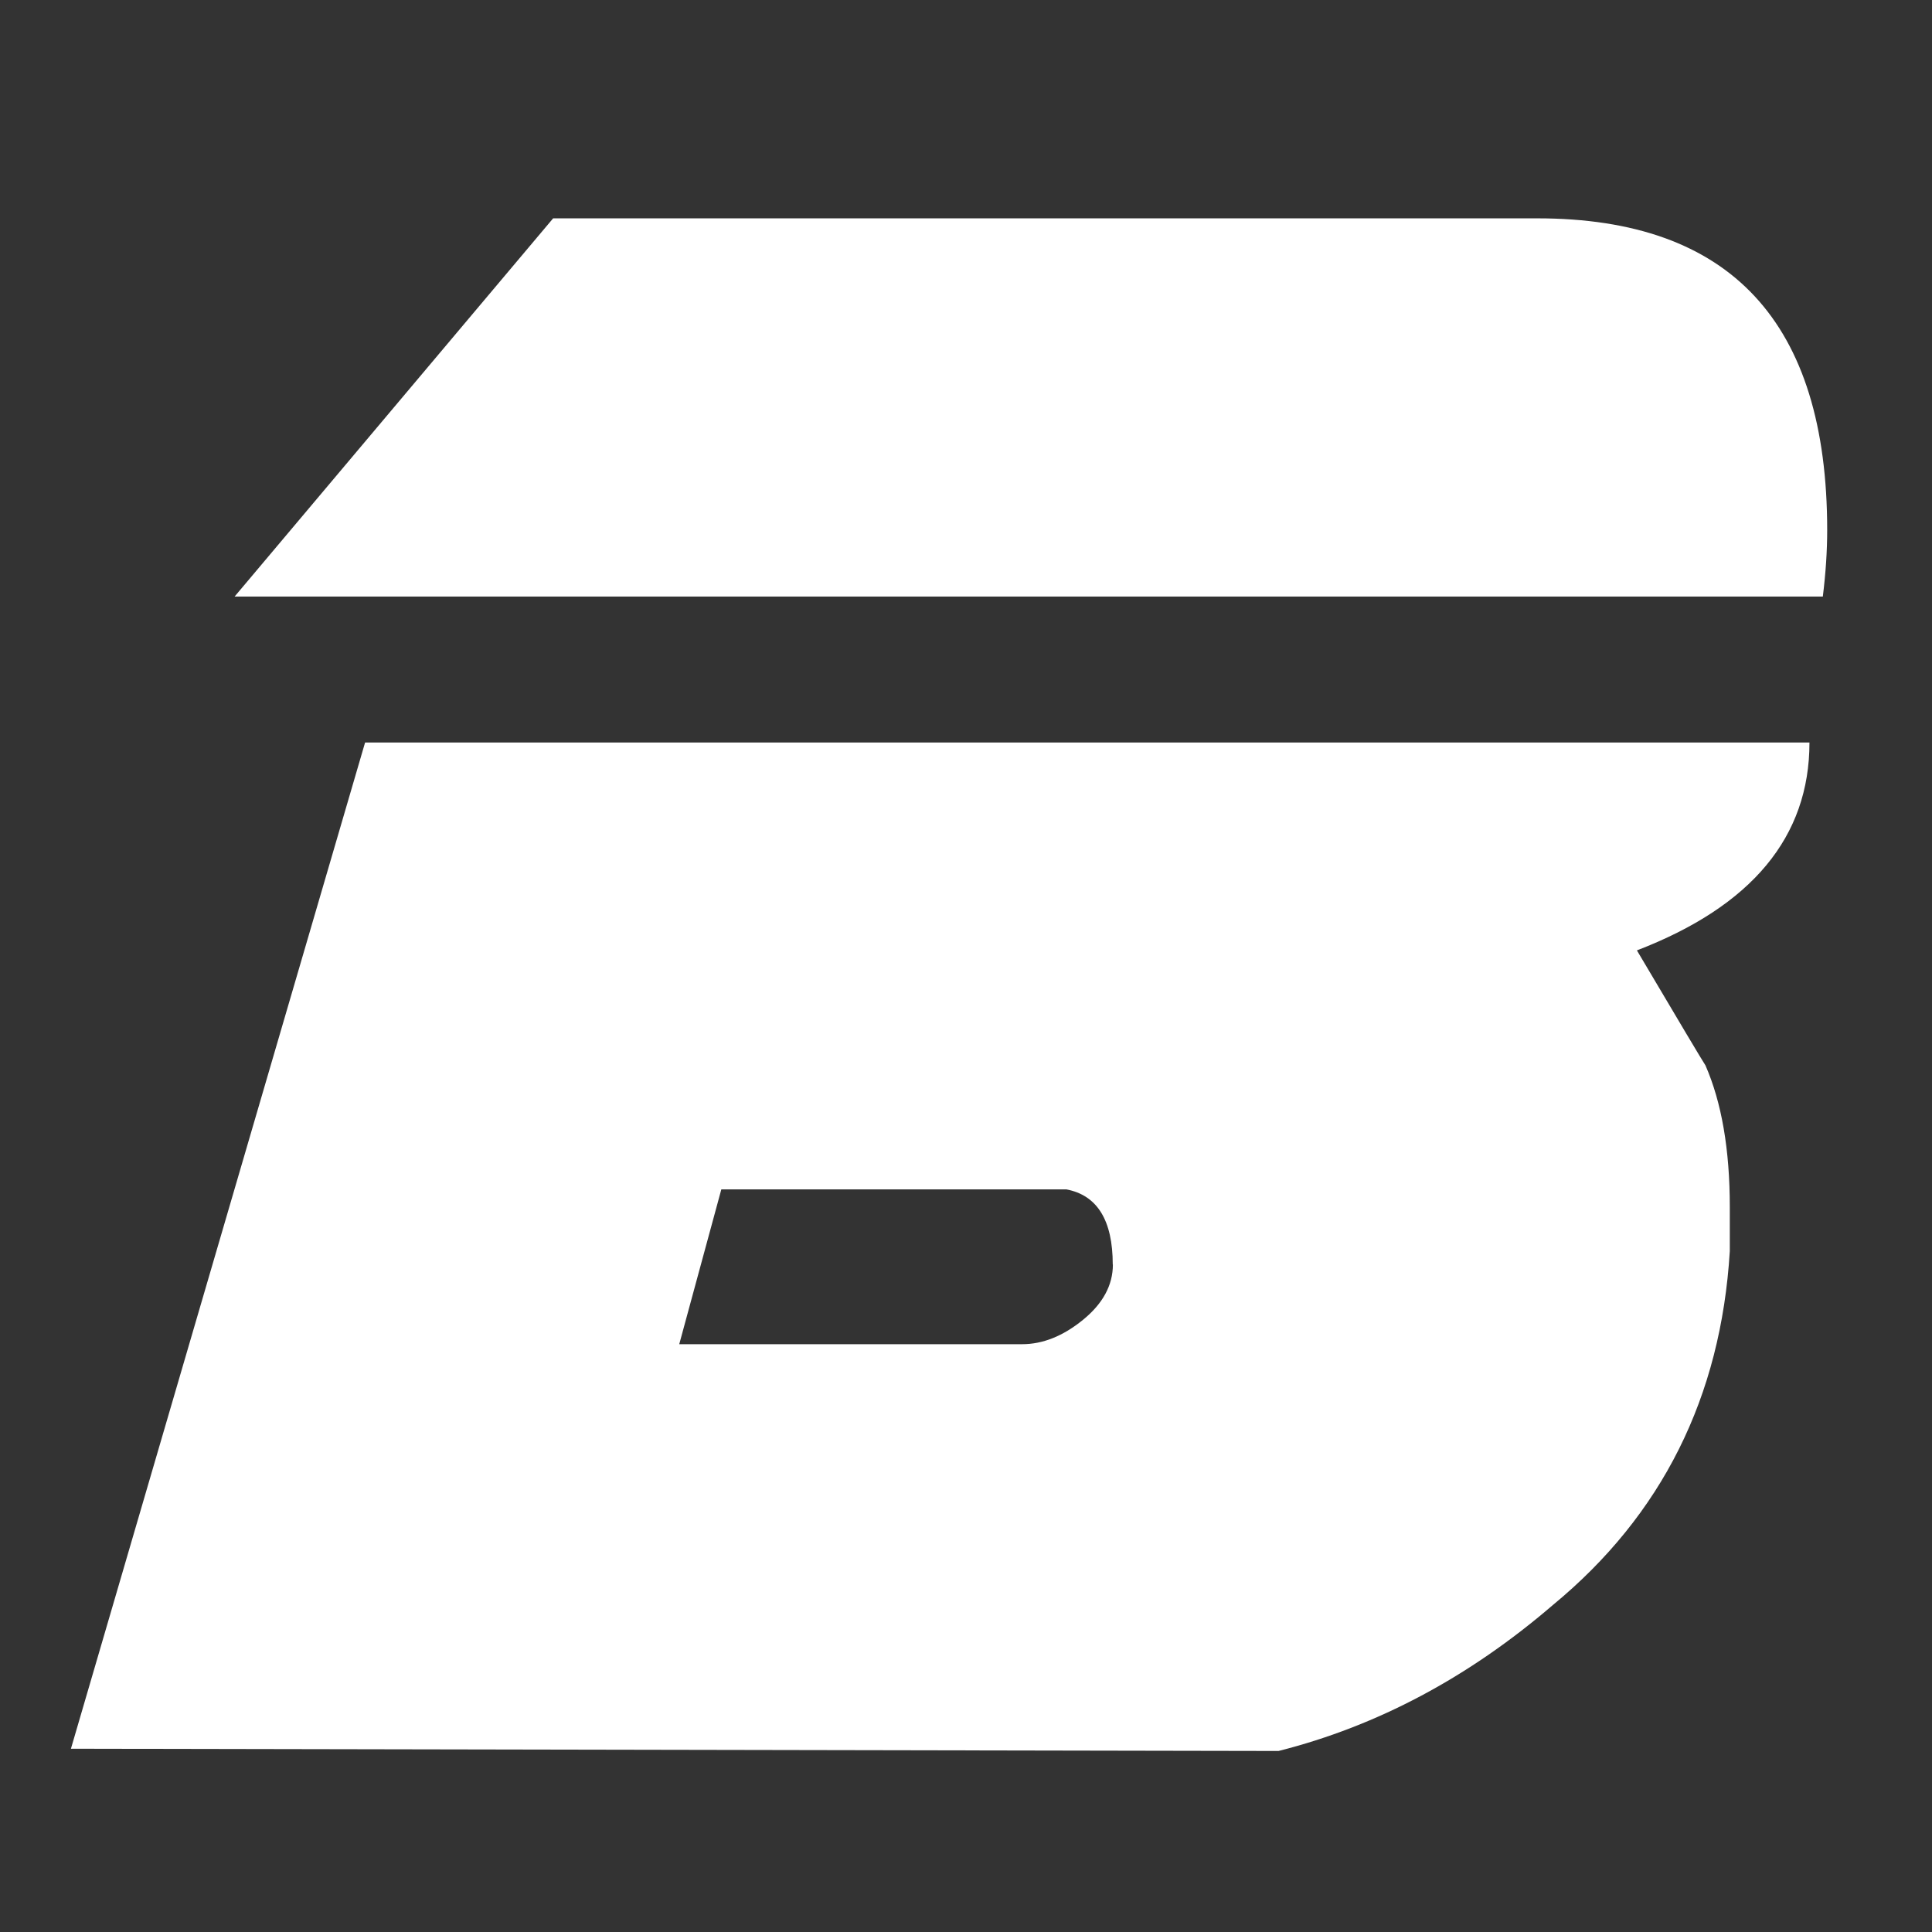
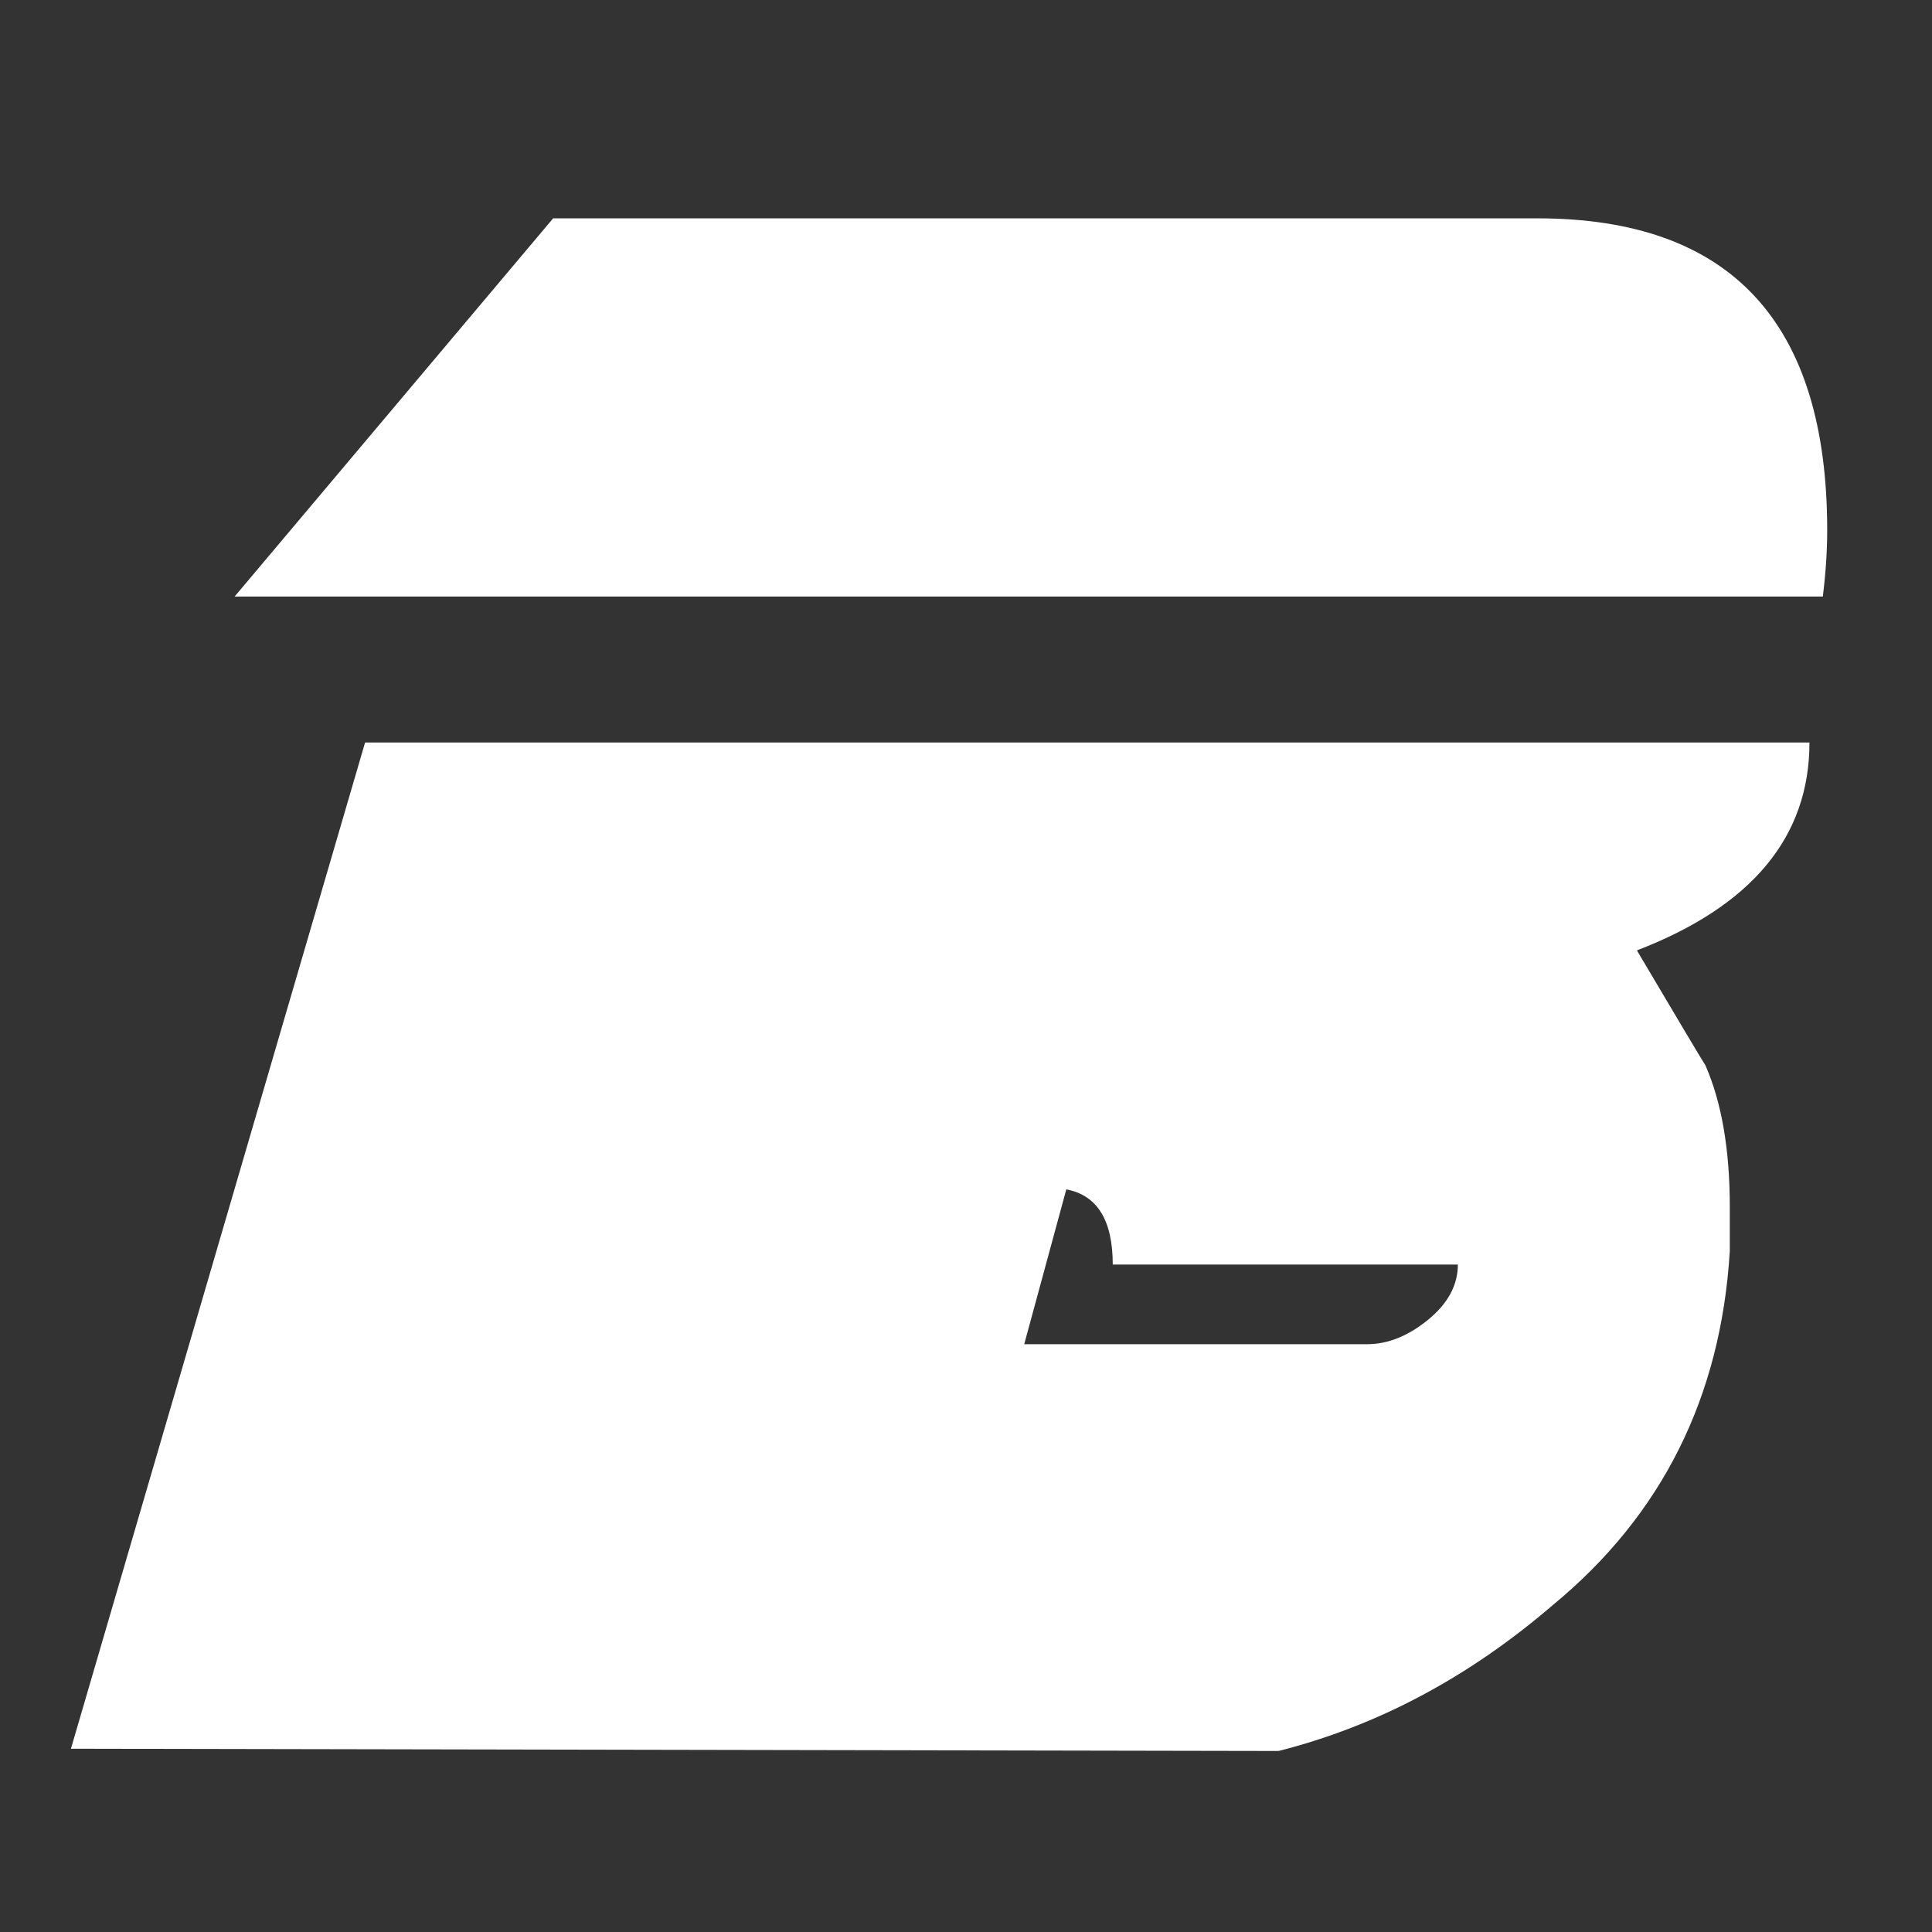
<svg xmlns="http://www.w3.org/2000/svg" id="Layer_1" data-name="Layer 1" viewBox="0 0 146 146">
  <rect x="0" y="0" width="146" height="146" fill="#333333" stroke="none" />
  <defs>
    <style>
      .cls-1 {
        fill: #fff;
        stroke-width: 0px;
      }
    </style>
  </defs>
-   <path class="cls-1" d="m136.74,56.11c0,7.13-4.35,12.37-13.04,15.71,3.23,5.46,4.96,8.36,5.18,8.69,1.22,2.79,1.84,6.35,1.84,10.7v3.34c-.67,11.03-5.13,19.95-13.37,26.74-6.35,5.46-13.26,9.14-20.73,11.03l-91.26-.17L27.59,56.11h109.14Zm1-11.03H17.73l24.07-28.58h74.38c14.6,0,21.9,7.86,21.9,23.57,0,1.56-.11,3.23-.33,5.01Zm-53.65,50.48c0-3.34-1.17-5.24-3.51-5.68h-26.07l-3.18,11.7h25.91c1.56,0,3.09-.61,4.6-1.84,1.5-1.22,2.26-2.62,2.26-4.18Z" />
+   <path class="cls-1" d="m136.74,56.11c0,7.13-4.35,12.37-13.04,15.71,3.23,5.46,4.96,8.36,5.18,8.69,1.22,2.79,1.84,6.35,1.84,10.7v3.34c-.67,11.03-5.13,19.95-13.37,26.74-6.35,5.46-13.26,9.14-20.73,11.03l-91.26-.17L27.59,56.11h109.14Zm1-11.03H17.73l24.07-28.58h74.38c14.6,0,21.9,7.86,21.9,23.57,0,1.56-.11,3.23-.33,5.01Zm-53.65,50.48c0-3.34-1.17-5.24-3.51-5.68l-3.18,11.7h25.91c1.56,0,3.09-.61,4.6-1.84,1.5-1.22,2.26-2.62,2.26-4.18Z" />
</svg>